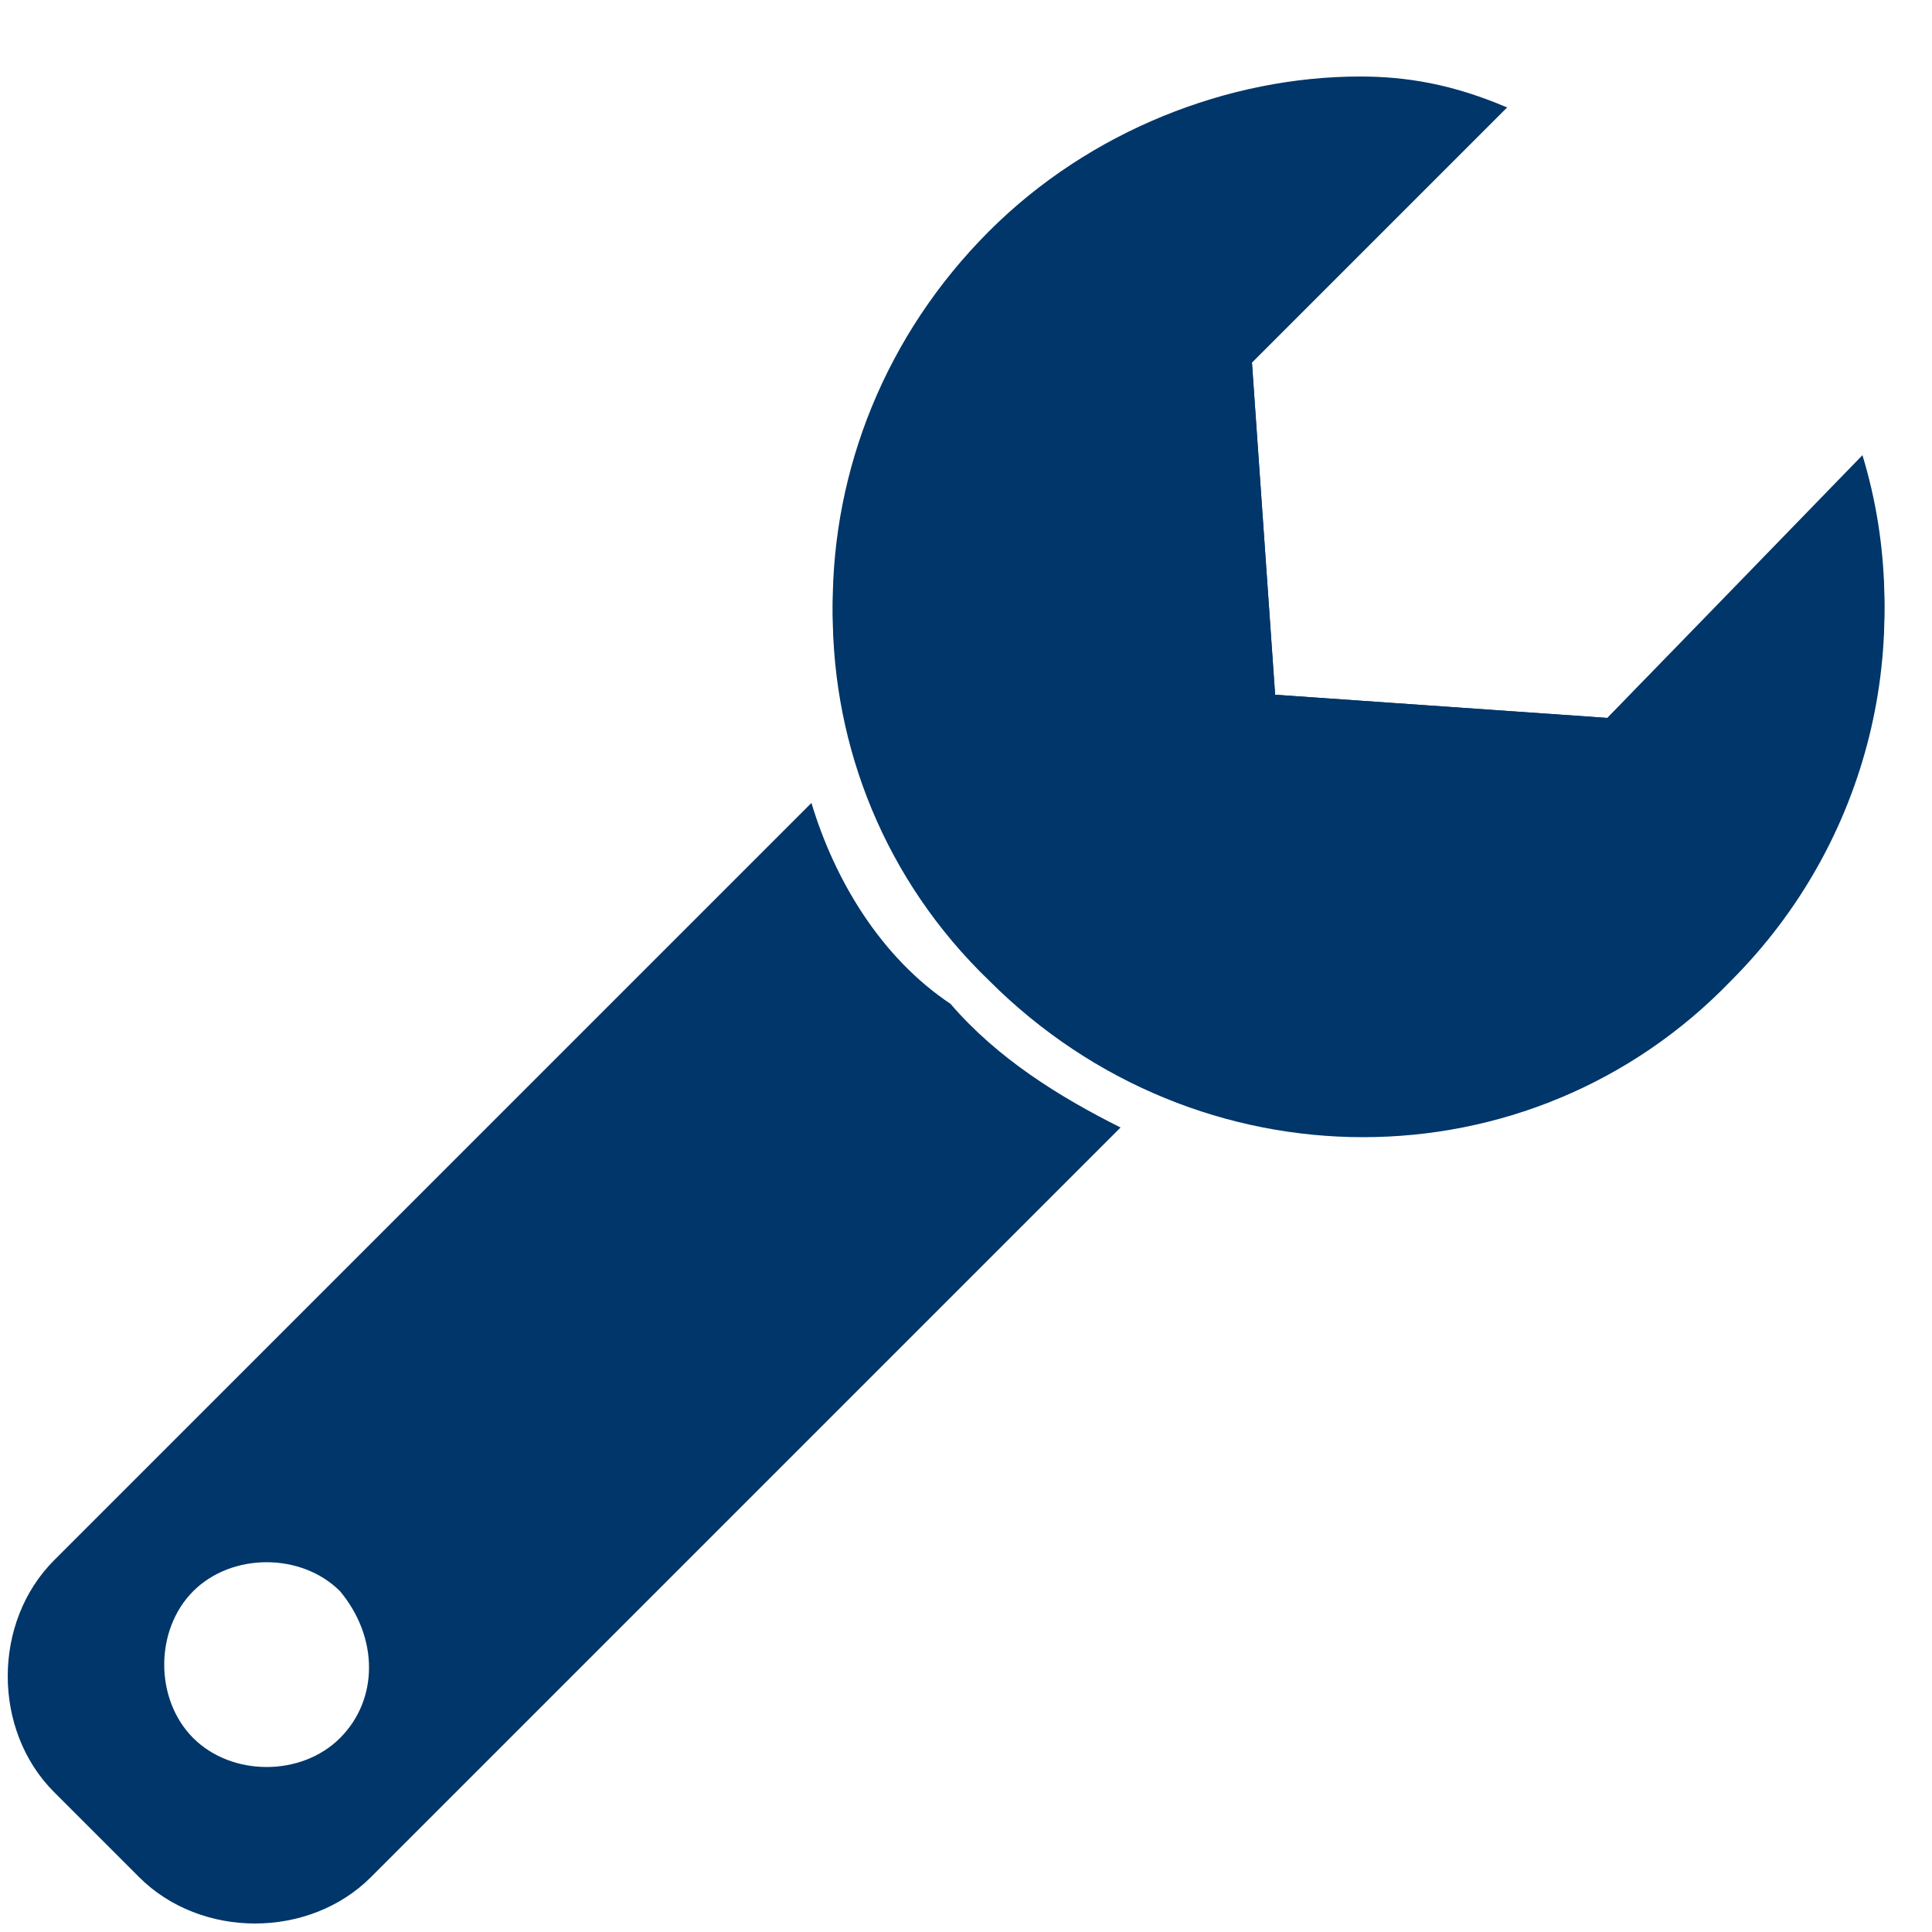
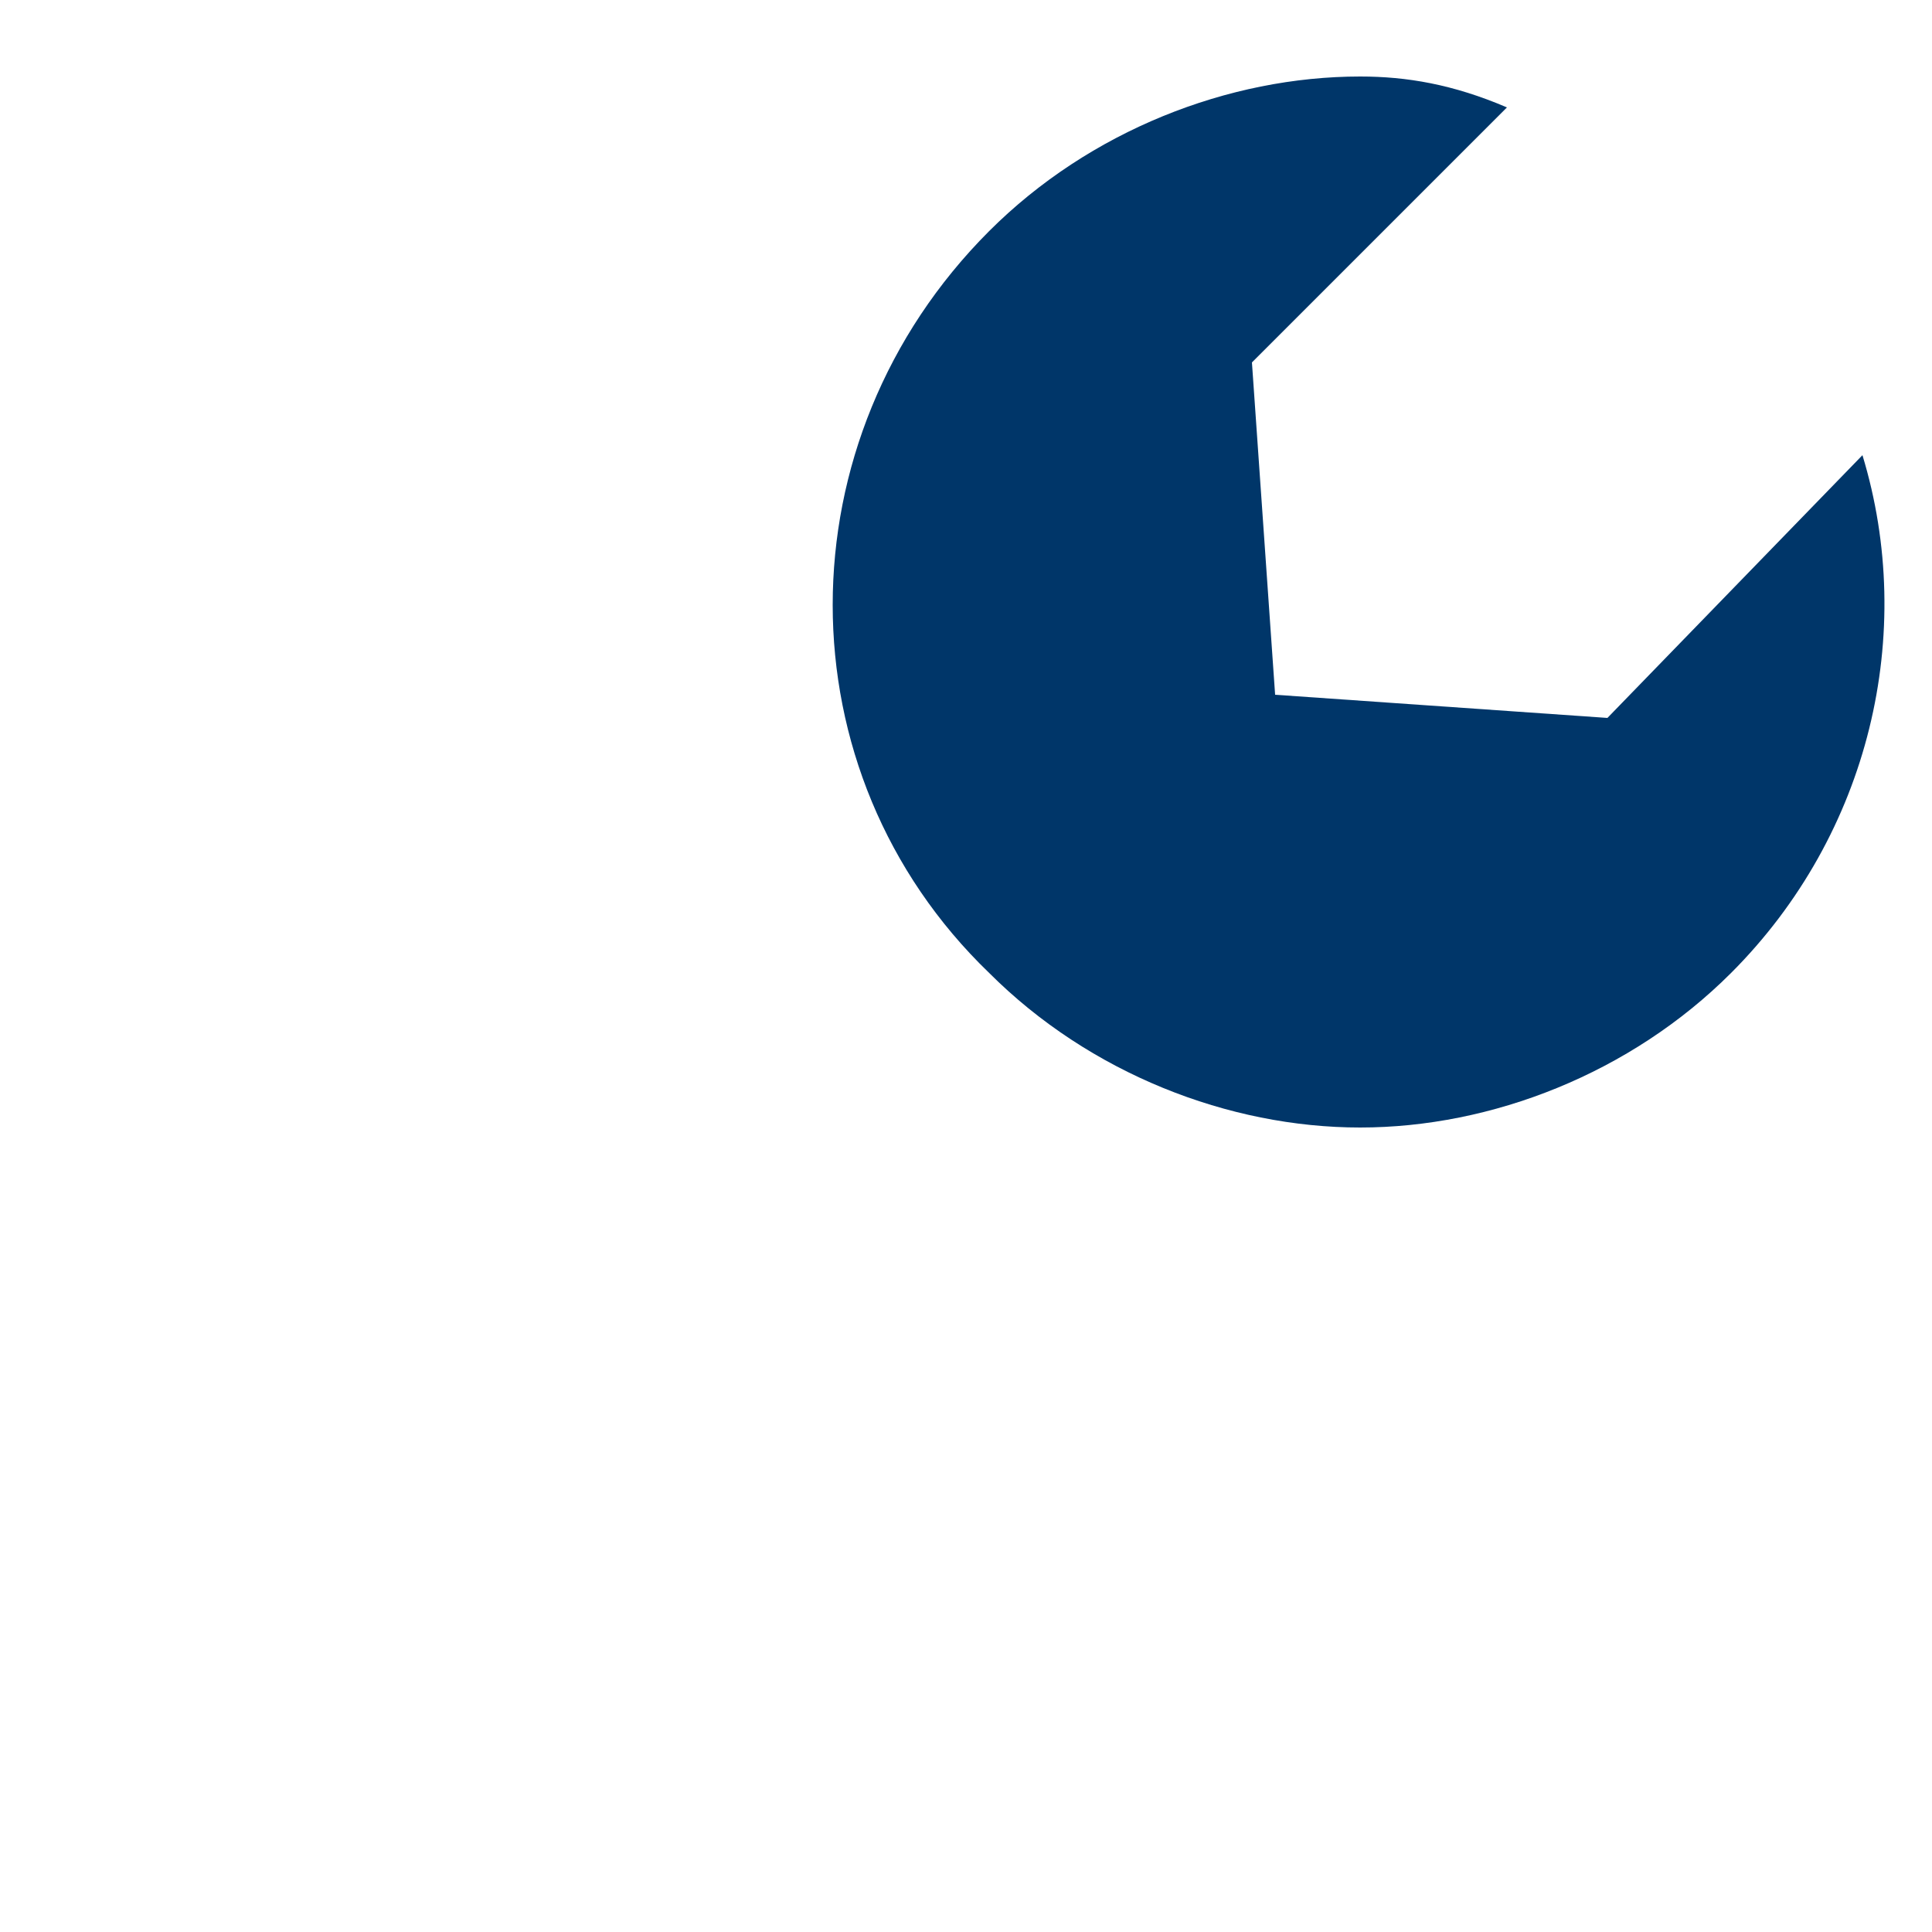
<svg xmlns="http://www.w3.org/2000/svg" id="Layer_1" x="0px" y="0px" viewBox="0 0 25 25" style="enable-background:new 0 0 25 25;" xml:space="preserve">
  <style type="text/css">	.st0{fill:#003669;}</style>
  <g id="_x30_03669" transform="translate(0 0.99)">
-     <path class="st0" d="M10.5,9.4l-9.8,9.8c-0.8,0.8-0.8,2.2,0,3l1.1,1.1c0.8,0.8,2.2,0.8,3,0l9.7-9.7c-0.8-0.4-1.6-0.9-2.2-1.6  C11.4,11.4,10.8,10.4,10.5,9.4z M4.4,21.5C3.9,22,3,22,2.5,21.5s-0.5-1.4,0-1.9s1.4-0.5,1.9,0C4.9,20.2,4.9,21,4.4,21.5z" />
    <g>
-       <path class="st0" d="M20.8,8.3L16.5,8l-0.3-4.3l3.3-3.3c-2.3-0.7-4.9-0.1-6.7,1.7c-2.7,2.7-2.7,7,0,9.6c2.7,2.7,7,2.7,9.6,0   c1.8-1.8,2.4-4.4,1.7-6.7C24.1,4.9,20.8,8.3,20.8,8.3z" />
      <path class="st0" d="M20.8,8.3L16.5,8l-0.3-4.3l3.3-3.3C18.8,0.1,18.2,0,17.6,0c-1.7,0-3.5,0.7-4.8,2c-2.7,2.7-2.7,7,0,9.6   c1.3,1.3,3.1,2,4.8,2s3.5-0.7,4.8-2c1.8-1.8,2.4-4.4,1.7-6.7L20.8,8.3z" />
    </g>
  </g>
</svg>